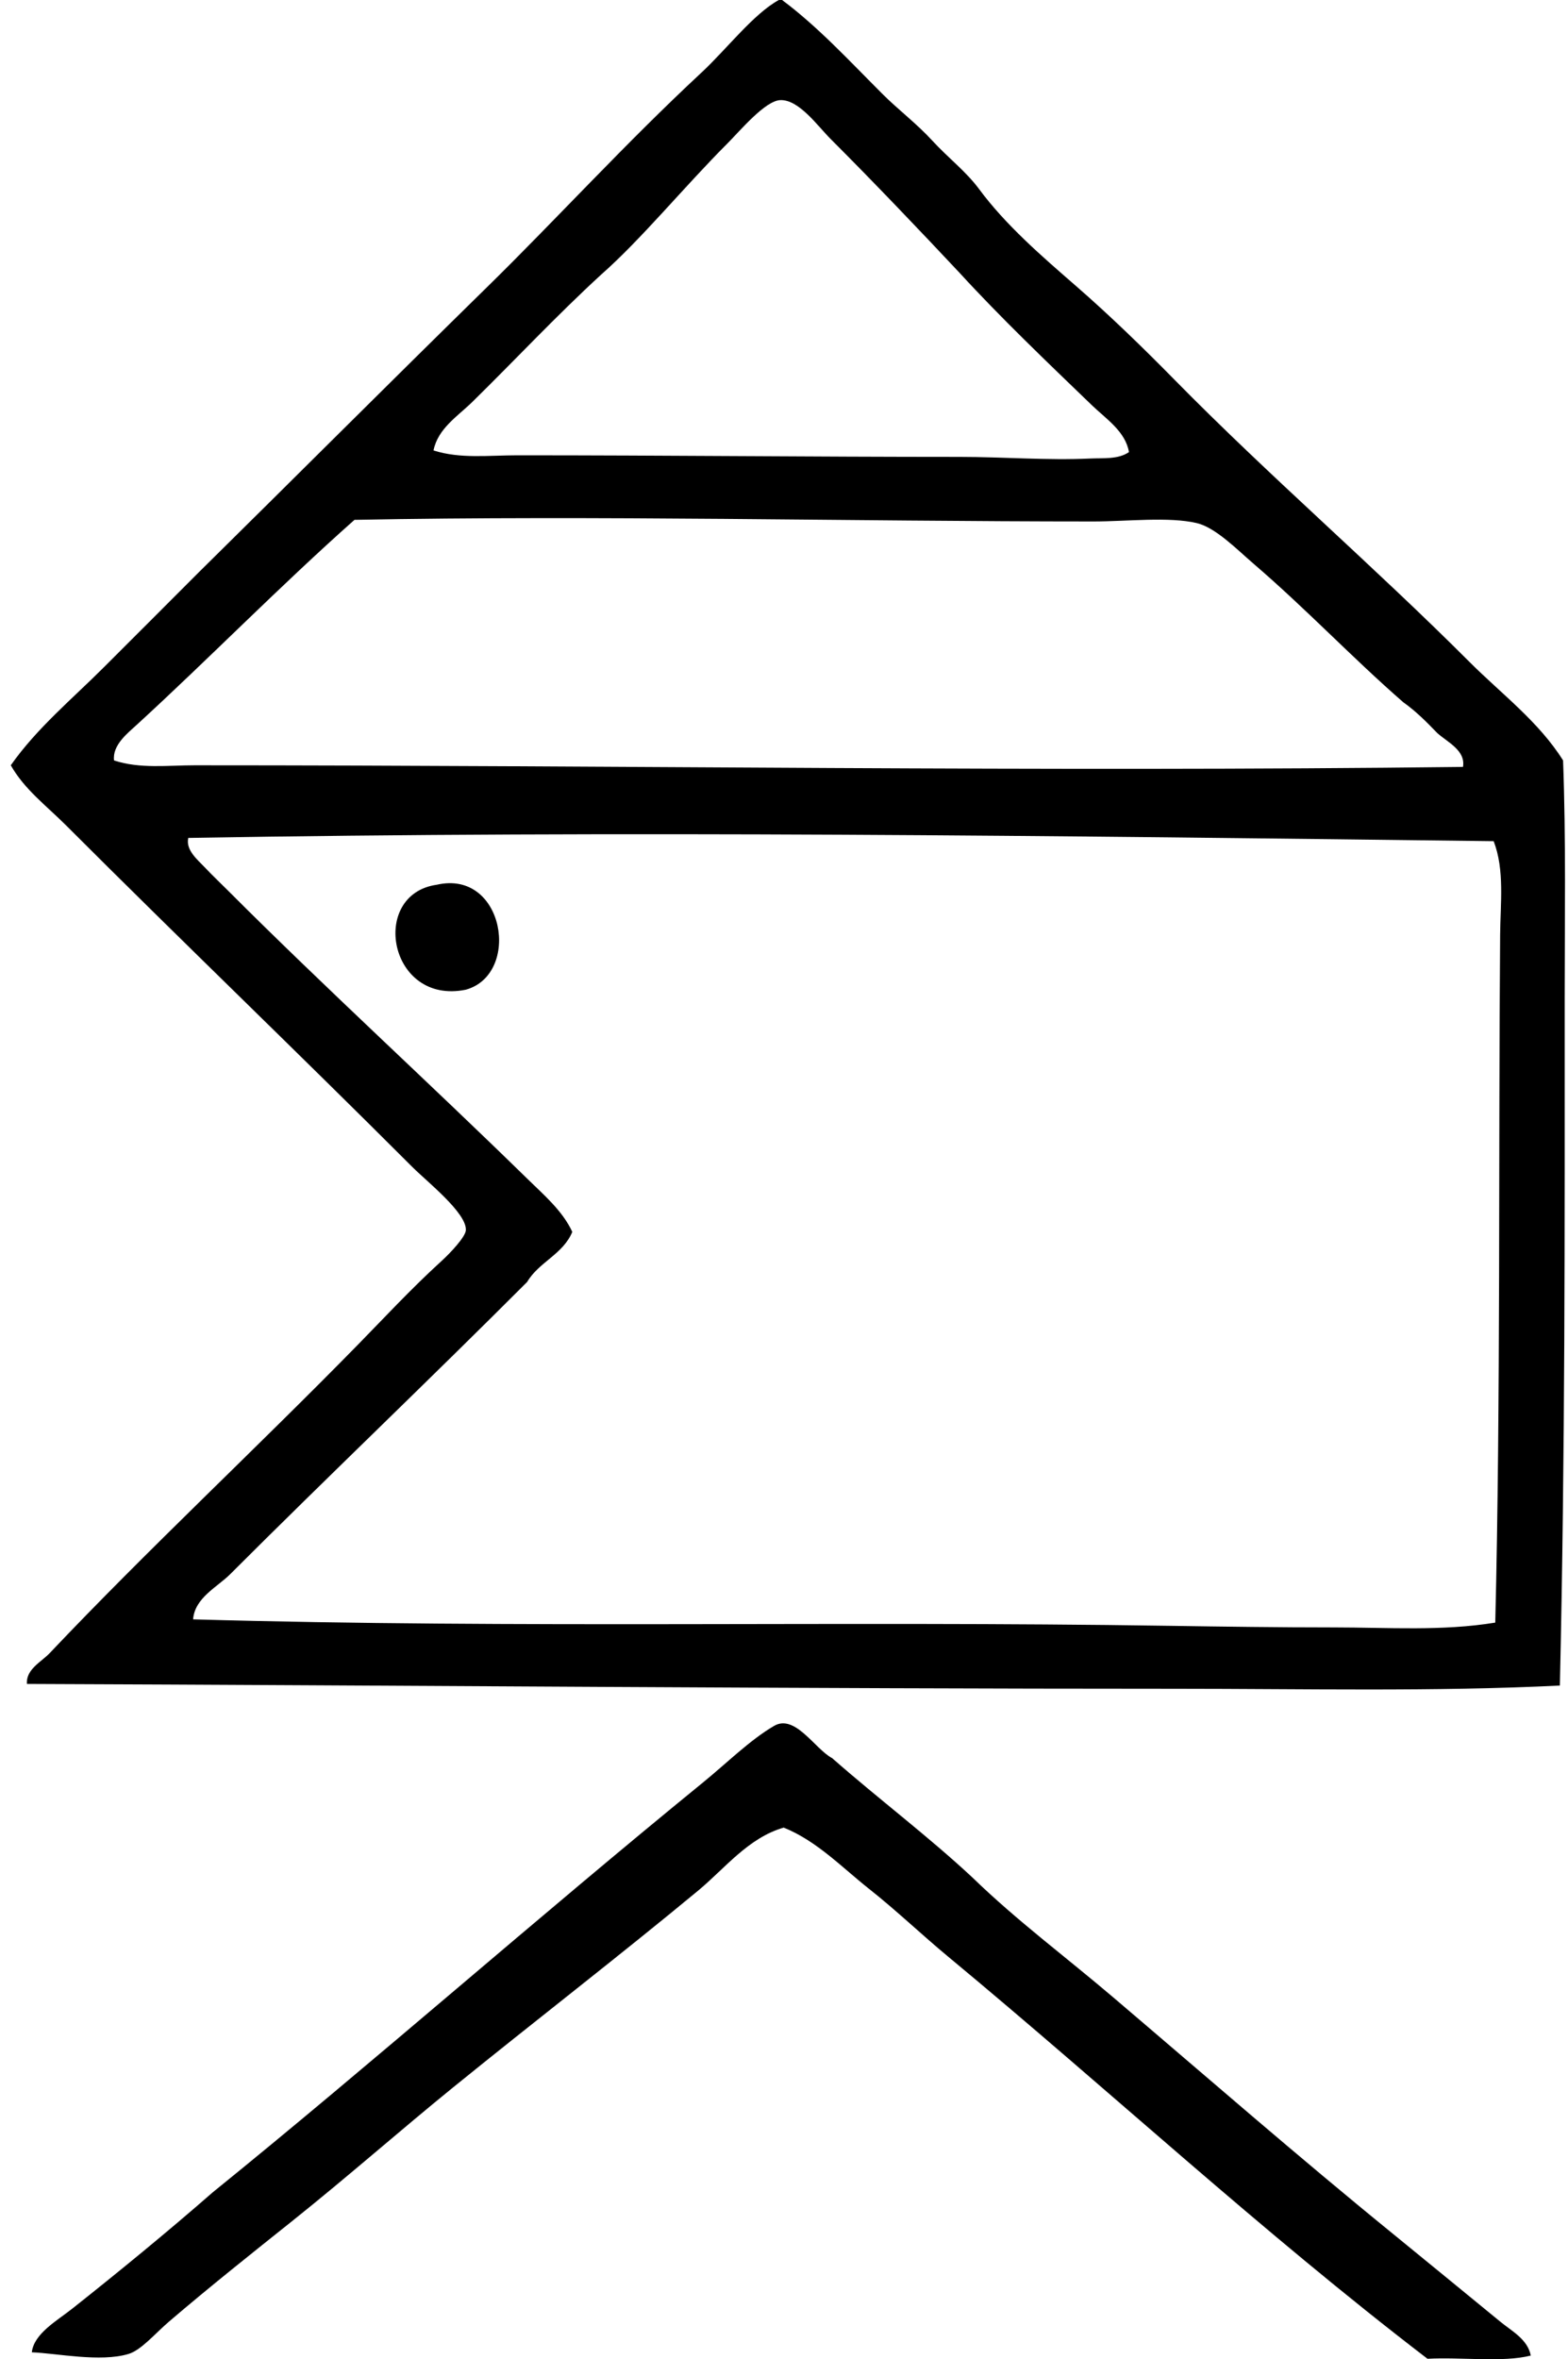
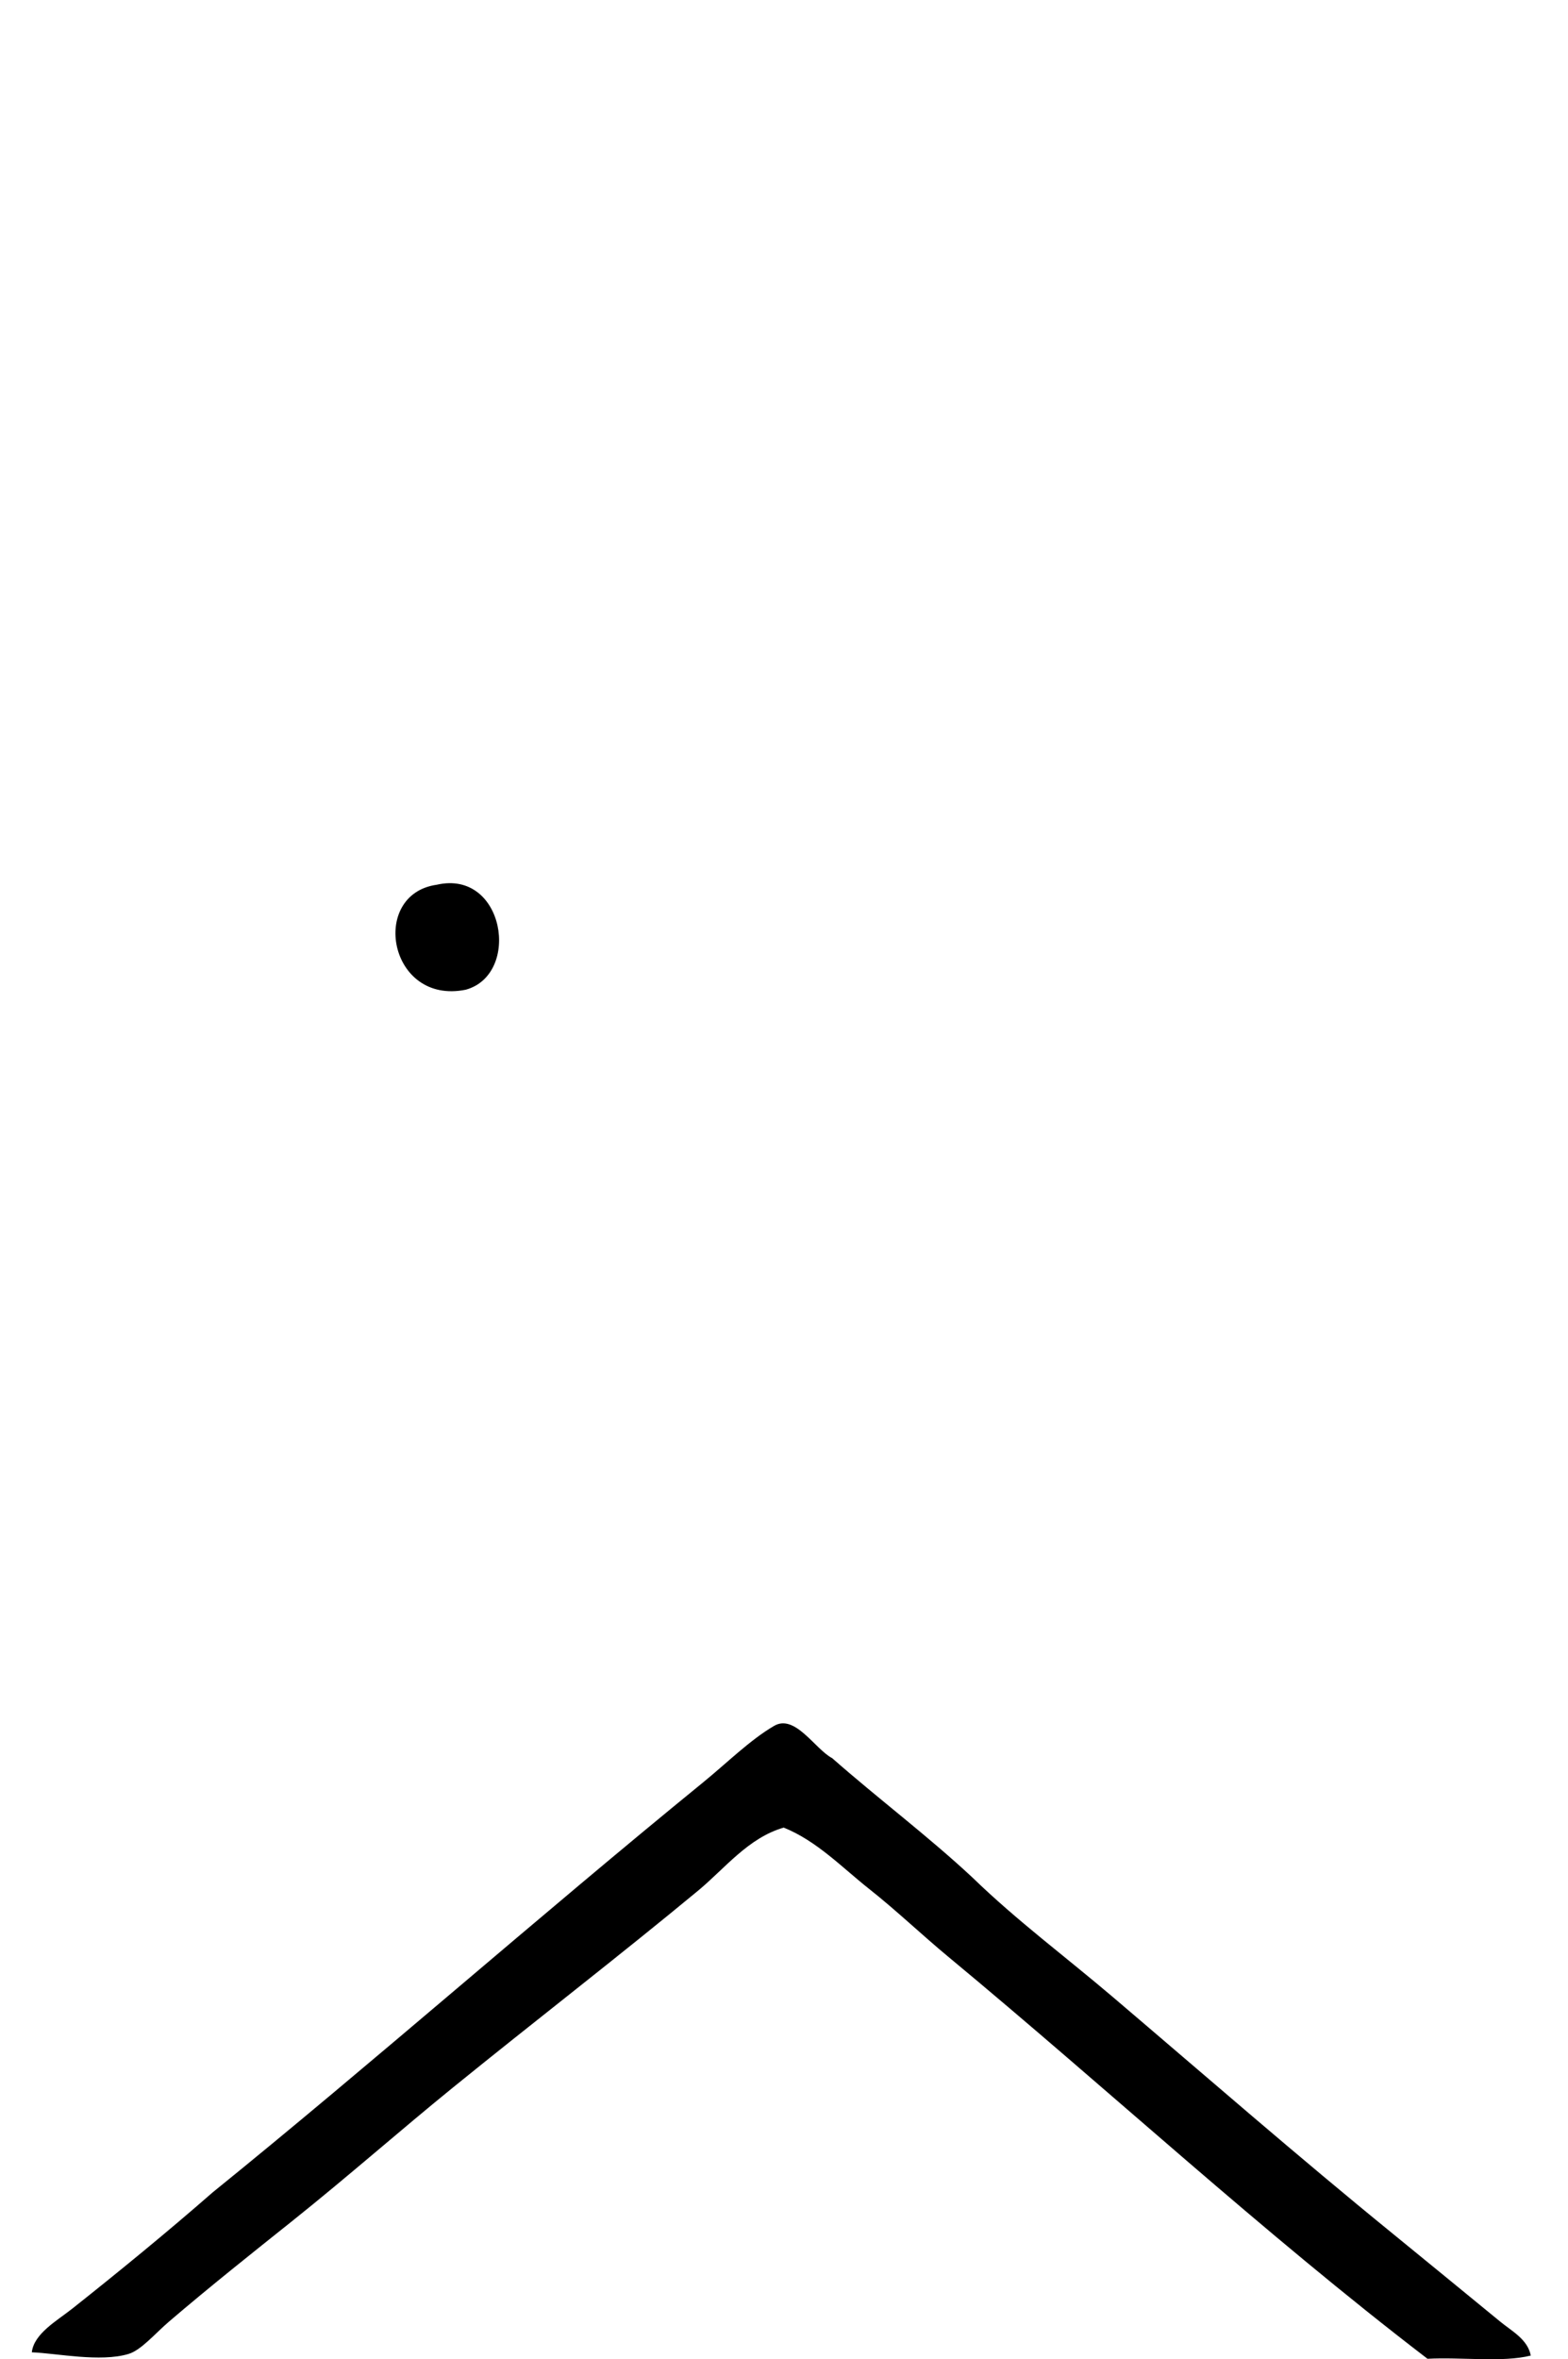
<svg xmlns="http://www.w3.org/2000/svg" width="133" height="200" fill="none" viewBox="0 0 133 200">
-   <path fill="#000" fill-rule="evenodd" d="M66.064 0h.273c3.052 2.276 5.72 5.171 8.486 7.938 1.335 1.338 2.945 2.552 4.243 3.97 1.332 1.456 2.861 2.61 3.97 4.105 2.256 3.052 5.287 5.672 8.211 8.213 2.898 2.52 5.723 5.266 8.35 7.938 8.083 8.224 16.847 15.75 25.047 23.95 2.691 2.692 5.88 5.067 7.938 8.35.252 6.79.137 13.485.137 20.12 0 19.794.044 38.429-.409 58.305-10.682.527-21.601.272-32.574.272-31.896 0-65.603-.288-97.45-.409-.102-1.235 1.23-1.877 1.918-2.601 8.336-8.796 17.48-17.306 26.14-26.143 2.174-2.216 4.5-4.734 7.117-7.118.766-.695 2.02-2.042 2.054-2.601.086-1.458-3.302-4.122-4.516-5.337C25.3 89.257 15.304 79.67 5.572 69.938c-1.63-1.626-3.511-3.03-4.657-5.064 2.232-3.17 5.234-5.644 7.938-8.35 2.69-2.69 5.387-5.379 8.075-8.075 7.885-7.772 15.892-15.787 24.362-24.087C47.254 18.517 53.086 12.11 59.492 6.16c2.14-1.988 4.427-4.993 6.572-6.16Zm26.552 34.354c-3.834-3.695-7.7-7.38-11.224-11.224-3.28-3.496-7.217-7.629-10.948-11.36-1.102-1.102-2.667-3.326-4.243-3.284-1.298.034-3.454 2.633-4.519 3.695-3.614 3.614-7.303 8.12-10.676 11.085-3.813 3.496-7.343 7.278-10.949 10.813-1.224 1.2-2.918 2.25-3.285 4.106 2.25.727 4.691.412 7.117.412 12.575 0 25.007.136 37.5.136 3.73 0 7.464.307 11.088.137 1.086-.053 2.371.092 3.284-.546-.302-1.752-1.938-2.808-3.145-3.97Zm29.288 27.782c-.895-.928-1.805-1.846-2.874-2.602-4.341-3.781-8.245-7.922-12.73-11.769-1.379-1.185-3.194-3.045-4.791-3.422-2.355-.556-5.942-.137-8.759-.137-20.628 0-42.087-.537-62.684-.136-6.268 5.557-12.386 11.806-18.475 17.382-.774.708-2.077 1.723-1.917 3.013 2.192.726 4.56.411 6.842.411 36.42 0 71.847.57 107.575.137.249-1.403-1.346-2.111-2.187-2.877ZM15.97 71.034c-.236 1.025.79 1.851 1.37 2.465.652.692 1.402 1.403 2.053 2.053 8.252 8.253 17.087 16.304 25.32 24.36 1.392 1.364 2.994 2.714 3.83 4.519-.789 1.903-2.831 2.551-3.83 4.243-8.254 8.266-17.005 16.594-25.184 24.771-1.099 1.099-3.01 2.001-3.15 3.832 27.754.794 54.613.115 82.804.548 4.642.07 9.286.136 13.962.136 4.56 0 9.215.328 13.686-.409.459-18.617.265-40.07.412-58.305.021-2.674.393-5.486-.548-7.938-36.785-.453-74.073-.918-110.725-.275Z" clip-rule="evenodd" />
  <path fill="#000" fill-rule="evenodd" d="M37.047 75.002c5.743-1.32 7.175 7.587 2.462 8.898-6.548 1.33-8.203-8.088-2.462-8.898Zm92.795 124.686c-2.405.603-5.903.115-8.759.272-14.109-10.802-26.985-22.755-40.65-34.081-2.243-1.857-4.398-3.923-6.709-5.748-2.308-1.825-4.442-4.07-7.248-5.201-3.01.871-4.98 3.454-7.254 5.34-6.82 5.643-13.733 10.962-20.804 16.697-4.45 3.611-8.877 7.521-13.686 11.36-3.184 2.541-6.95 5.531-10.4 8.484-1.18 1.012-2.356 2.415-3.423 2.738-2.402.726-6.108-.058-8.21-.137.175-1.584 2.14-2.68 3.422-3.695 3.904-3.092 8.116-6.538 11.908-9.855 13.456-10.883 27.806-23.523 41.608-34.763 2.014-1.639 3.96-3.585 6.023-4.791 1.776-1.039 3.478 1.98 4.925 2.735 3.908 3.438 8.106 6.585 11.909 10.128 3.74 3.632 7.933 6.747 11.906 10.128 7.877 6.7 15.684 13.508 23.814 20.119 2.997 2.439 5.987 4.899 9.034 7.39.965.797 2.337 1.5 2.594 2.88Z" clip-rule="evenodd" />
</svg>